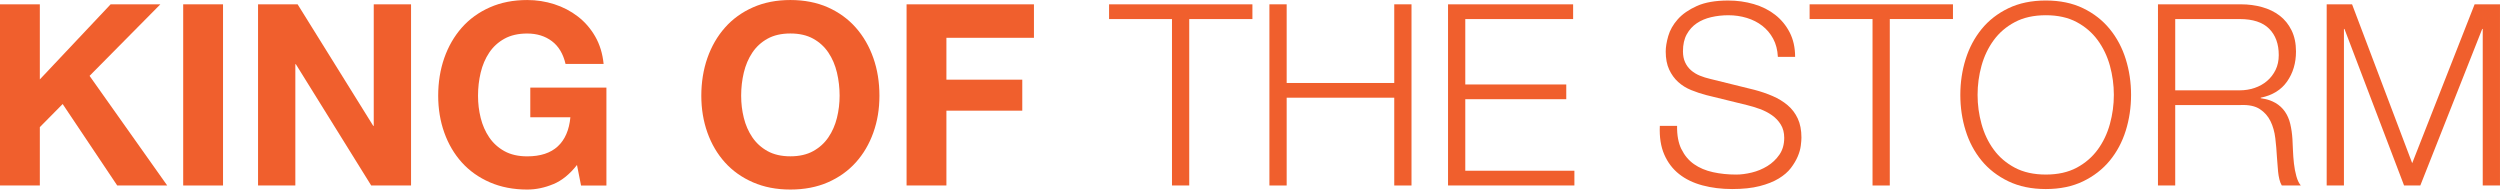
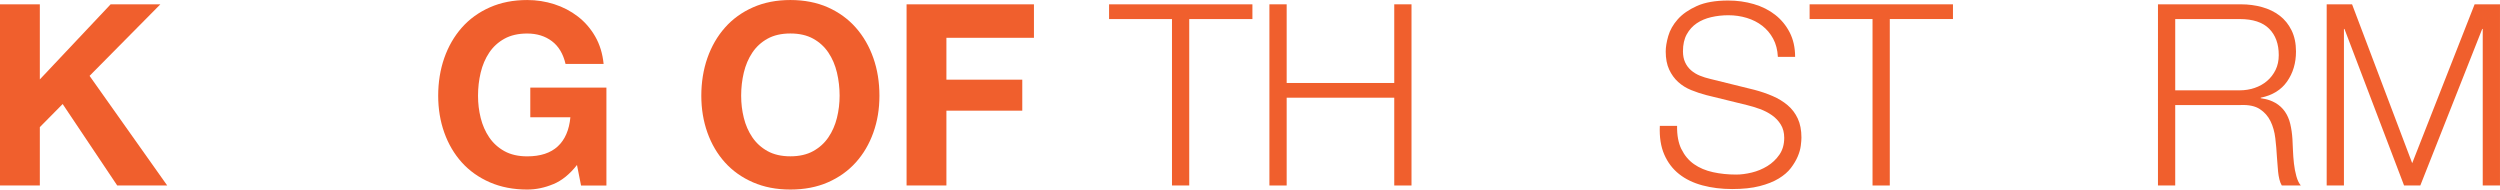
<svg xmlns="http://www.w3.org/2000/svg" id="Layer_1" viewBox="0 0 1666.38 126.34">
  <defs>
    <style>
      .cls-1 {
        fill: #f05f2d;
      }

      .cls-2 {
        isolation: isolate;
      }
    </style>
  </defs>
  <g id="KING_OF_THE_STORM" class="cls-2">
    <g class="cls-2">
      <path class="cls-1" d="M26.55,2.88v50.06L73.74,2.88h33.15l-47.19,47.69,51.75,73.06h-33.32l-36.36-54.29-15.22,15.39v38.9H0V2.88h26.55Z" />
-       <path class="cls-1" d="M148.66,2.88v120.76h-26.55V2.88h26.55Z" />
-       <path class="cls-1" d="M198.38,2.88l50.4,81.01h.34V2.88h24.86v120.76h-26.55l-50.23-80.84h-.34v80.84h-24.86V2.88h26.38Z" />
      <path class="cls-1" d="M368.86,122.7c-5.75,2.42-11.56,3.64-17.42,3.64-9.25,0-17.56-1.61-24.95-4.82-7.39-3.22-13.61-7.64-18.69-13.28-5.07-5.64-8.96-12.26-11.67-19.87-2.71-7.61-4.06-15.81-4.06-24.61s1.35-17.39,4.06-25.11c2.71-7.72,6.6-14.46,11.67-20.21,5.08-5.75,11.3-10.26,18.69-13.53,7.38-3.27,15.7-4.9,24.95-4.9,6.2,0,12.2.93,18.01,2.79,5.81,1.86,11.05,4.6,15.73,8.2,4.68,3.61,8.54,8.06,11.58,13.36,3.04,5.3,4.9,11.39,5.58,18.27h-25.37c-1.58-6.76-4.62-11.84-9.13-15.22-4.51-3.38-9.98-5.07-16.4-5.07-5.98,0-11.05,1.16-15.22,3.47-4.17,2.31-7.56,5.41-10.15,9.3-2.6,3.89-4.48,8.32-5.67,13.28-1.18,4.96-1.77,10.09-1.77,15.39s.59,10.01,1.77,14.8c1.19,4.79,3.07,9.11,5.67,12.94,2.59,3.83,5.98,6.91,10.15,9.22,4.17,2.31,9.24,3.47,15.22,3.47,8.79,0,15.59-2.22,20.38-6.68,4.79-4.45,7.58-10.91,8.37-19.36h-26.72v-19.79h50.74v65.28h-16.91l-2.71-13.7c-4.74,6.09-9.98,10.34-15.73,12.77Z" />
      <path class="cls-1" d="M471.52,38.65c2.71-7.72,6.6-14.46,11.67-20.21,5.08-5.75,11.3-10.26,18.69-13.53,7.38-3.27,15.7-4.9,24.95-4.9s17.7,1.64,25.03,4.9c7.33,3.27,13.53,7.78,18.6,13.53,5.07,5.75,8.96,12.49,11.67,20.21,2.71,7.72,4.06,16.09,4.06,25.11s-1.35,16.99-4.06,24.61c-2.71,7.61-6.6,14.24-11.67,19.87-5.07,5.64-11.27,10.06-18.6,13.28-7.33,3.21-15.67,4.82-25.03,4.82s-17.56-1.61-24.95-4.82c-7.39-3.22-13.61-7.64-18.69-13.28-5.07-5.64-8.96-12.26-11.67-19.87-2.71-7.61-4.06-15.81-4.06-24.61s1.35-17.39,4.06-25.11ZM495.79,78.56c1.19,4.79,3.07,9.11,5.67,12.94,2.59,3.83,5.98,6.91,10.15,9.22,4.17,2.31,9.24,3.47,15.22,3.47s11.05-1.16,15.22-3.47c4.17-2.31,7.55-5.38,10.15-9.22,2.59-3.83,4.48-8.15,5.67-12.94,1.18-4.79,1.78-9.72,1.78-14.8s-.59-10.43-1.78-15.39c-1.18-4.96-3.07-9.39-5.67-13.28-2.6-3.89-5.98-6.99-10.15-9.3-4.17-2.31-9.25-3.47-15.22-3.47s-11.05,1.16-15.22,3.47c-4.17,2.31-7.56,5.41-10.15,9.3-2.6,3.89-4.48,8.32-5.67,13.28-1.18,4.96-1.77,10.09-1.77,15.39s.59,10.01,1.77,14.8Z" />
      <path class="cls-1" d="M689.18,2.88v22.33h-58.35v27.91h50.57v20.63h-50.57v49.89h-26.55V2.88h84.9Z" />
    </g>
    <g class="cls-2">
      <path class="cls-1" d="M834.8,2.88v9.81h-42.11v110.95h-11.5V12.69h-41.94V2.88h95.55Z" />
      <path class="cls-1" d="M857.63,2.88v52.43h71.71V2.88h11.5v120.76h-11.5v-58.52h-71.71v58.52h-11.5V2.88h11.5Z" />
-       <path class="cls-1" d="M1048.57,2.88v9.81h-71.88v43.63h67.31v9.81h-67.31v47.69h72.73v9.81h-84.23V2.88h83.38Z" />
      <path class="cls-1" d="M1120.79,99.45c2.03,4.17,4.82,7.5,8.37,9.98,3.55,2.48,7.75,4.26,12.6,5.33,4.85,1.07,10.03,1.6,15.56,1.6,3.15,0,6.6-.45,10.32-1.35,3.72-.9,7.19-2.34,10.4-4.31,3.21-1.97,5.89-4.51,8.03-7.61,2.14-3.1,3.21-6.85,3.21-11.25,0-3.38-.76-6.31-2.28-8.79-1.52-2.48-3.5-4.57-5.92-6.26-2.43-1.69-5.1-3.07-8.04-4.14-2.93-1.07-5.81-1.94-8.63-2.62l-26.89-6.6c-3.5-.9-6.91-2.03-10.23-3.38-3.33-1.36-6.23-3.15-8.71-5.41-2.48-2.25-4.48-5.02-6-8.29-1.52-3.27-2.29-7.27-2.29-12.01,0-2.93.56-6.37,1.69-10.32,1.13-3.94,3.24-7.66,6.34-11.16,3.1-3.5,7.36-6.45,12.77-8.88,5.41-2.42,12.35-3.63,20.8-3.63,5.98,0,11.67.79,17.08,2.37,5.41,1.58,10.15,3.95,14.21,7.11,4.06,3.15,7.3,7.08,9.72,11.75,2.42,4.68,3.64,10.12,3.64,16.32h-11.5c-.23-4.62-1.27-8.65-3.13-12.09-1.86-3.44-4.29-6.31-7.27-8.63-2.99-2.31-6.43-4.06-10.32-5.24s-7.98-1.78-12.26-1.78c-3.95,0-7.76.42-11.42,1.27-3.67.85-6.88,2.2-9.64,4.06-2.76,1.86-4.99,4.31-6.68,7.36-1.69,3.04-2.54,6.82-2.54,11.33,0,2.82.48,5.27,1.44,7.36.95,2.09,2.28,3.86,3.97,5.33,1.69,1.47,3.64,2.65,5.83,3.55,2.2.9,4.54,1.63,7.02,2.2l29.43,7.27c4.28,1.13,8.31,2.51,12.09,4.14,3.78,1.63,7.11,3.66,9.98,6.09,2.88,2.43,5.13,5.39,6.76,8.88,1.63,3.5,2.45,7.72,2.45,12.68,0,1.35-.14,3.16-.42,5.41-.28,2.26-.96,4.65-2.03,7.19-1.08,2.53-2.6,5.1-4.57,7.7-1.98,2.6-4.68,4.93-8.12,7.02-3.44,2.09-7.7,3.78-12.77,5.07-5.07,1.3-11.16,1.94-18.27,1.94s-13.7-.82-19.79-2.45c-6.09-1.63-11.28-4.14-15.56-7.53-4.28-3.38-7.58-7.72-9.89-13.02-2.31-5.3-3.3-11.67-2.96-19.11h11.5c-.11,6.2.85,11.39,2.88,15.56Z" />
      <path class="cls-1" d="M1301.75,2.88v9.81h-42.11v110.95h-11.5V12.69h-41.94V2.88h95.55Z" />
-       <path class="cls-1" d="M1310.21,39.41c2.37-7.55,5.92-14.23,10.65-20.04,4.74-5.8,10.68-10.43,17.84-13.87,7.16-3.44,15.47-5.16,24.95-5.16s17.76,1.72,24.86,5.16c7.11,3.44,13.02,8.06,17.76,13.87,4.74,5.81,8.29,12.49,10.65,20.04,2.37,7.56,3.55,15.51,3.55,23.85s-1.19,16.29-3.55,23.85c-2.37,7.55-5.92,14.21-10.65,19.96-4.74,5.75-10.65,10.34-17.76,13.78-7.1,3.44-15.39,5.16-24.86,5.16s-17.79-1.72-24.95-5.16c-7.16-3.44-13.11-8.03-17.84-13.78-4.74-5.75-8.29-12.4-10.65-19.96-2.37-7.55-3.55-15.5-3.55-23.85s1.18-16.29,3.55-23.85ZM1320.78,82.62c1.75,6.37,4.45,12.07,8.12,17.08,3.66,5.02,8.37,9.05,14.12,12.09,5.75,3.04,12.63,4.56,20.64,4.56s14.85-1.52,20.55-4.56c5.69-3.04,10.37-7.08,14.04-12.09,3.66-5.02,6.37-10.71,8.12-17.08,1.75-6.37,2.62-12.82,2.62-19.36s-.88-13.13-2.62-19.45c-1.75-6.31-4.46-11.98-8.12-17-3.67-5.02-8.35-9.05-14.04-12.09-5.7-3.05-12.55-4.57-20.55-4.57s-14.88,1.52-20.64,4.57c-5.75,3.04-10.46,7.08-14.12,12.09-3.66,5.02-6.37,10.68-8.12,17-1.75,6.32-2.62,12.8-2.62,19.45s.87,13,2.62,19.36Z" />
      <path class="cls-1" d="M1493.7,2.88c4.96,0,9.67.62,14.12,1.86,4.45,1.24,8.34,3.13,11.67,5.67,3.33,2.54,5.98,5.81,7.95,9.81,1.97,4,2.96,8.71,2.96,14.12,0,7.67-1.98,14.32-5.92,19.96-3.95,5.64-9.81,9.25-17.59,10.82v.34c3.95.57,7.22,1.61,9.81,3.13,2.6,1.52,4.71,3.47,6.34,5.83,1.63,2.37,2.82,5.1,3.55,8.2.73,3.1,1.21,6.46,1.44,10.06.11,2.03.23,4.51.34,7.44.11,2.93.34,5.89.67,8.88.34,2.99.87,5.81,1.61,8.46.73,2.65,1.72,4.71,2.96,6.17h-12.68c-.68-1.13-1.21-2.51-1.61-4.14-.39-1.63-.68-3.33-.85-5.08-.17-1.75-.31-3.47-.42-5.16-.11-1.69-.23-3.15-.34-4.4-.23-4.28-.59-8.54-1.1-12.77-.51-4.23-1.58-8.01-3.21-11.33-1.63-3.32-4-6-7.1-8.03-3.1-2.03-7.36-2.93-12.77-2.71h-43.63v53.61h-11.5V2.88h55.3ZM1492.86,60.21c3.49,0,6.82-.53,9.98-1.61,3.15-1.07,5.92-2.62,8.29-4.65,2.37-2.03,4.25-4.48,5.66-7.35,1.41-2.88,2.12-6.18,2.12-9.89,0-7.44-2.14-13.3-6.43-17.59-4.29-4.28-10.82-6.42-19.62-6.42h-42.96v47.52h42.96Z" />
      <path class="cls-1" d="M1567.78,2.88l40.08,105.88,41.6-105.88h16.91v120.76h-11.5V19.28h-.34l-41.26,104.35h-10.83l-39.74-104.35h-.34v104.35h-11.5V2.88h16.91Z" />
    </g>
  </g>
</svg>